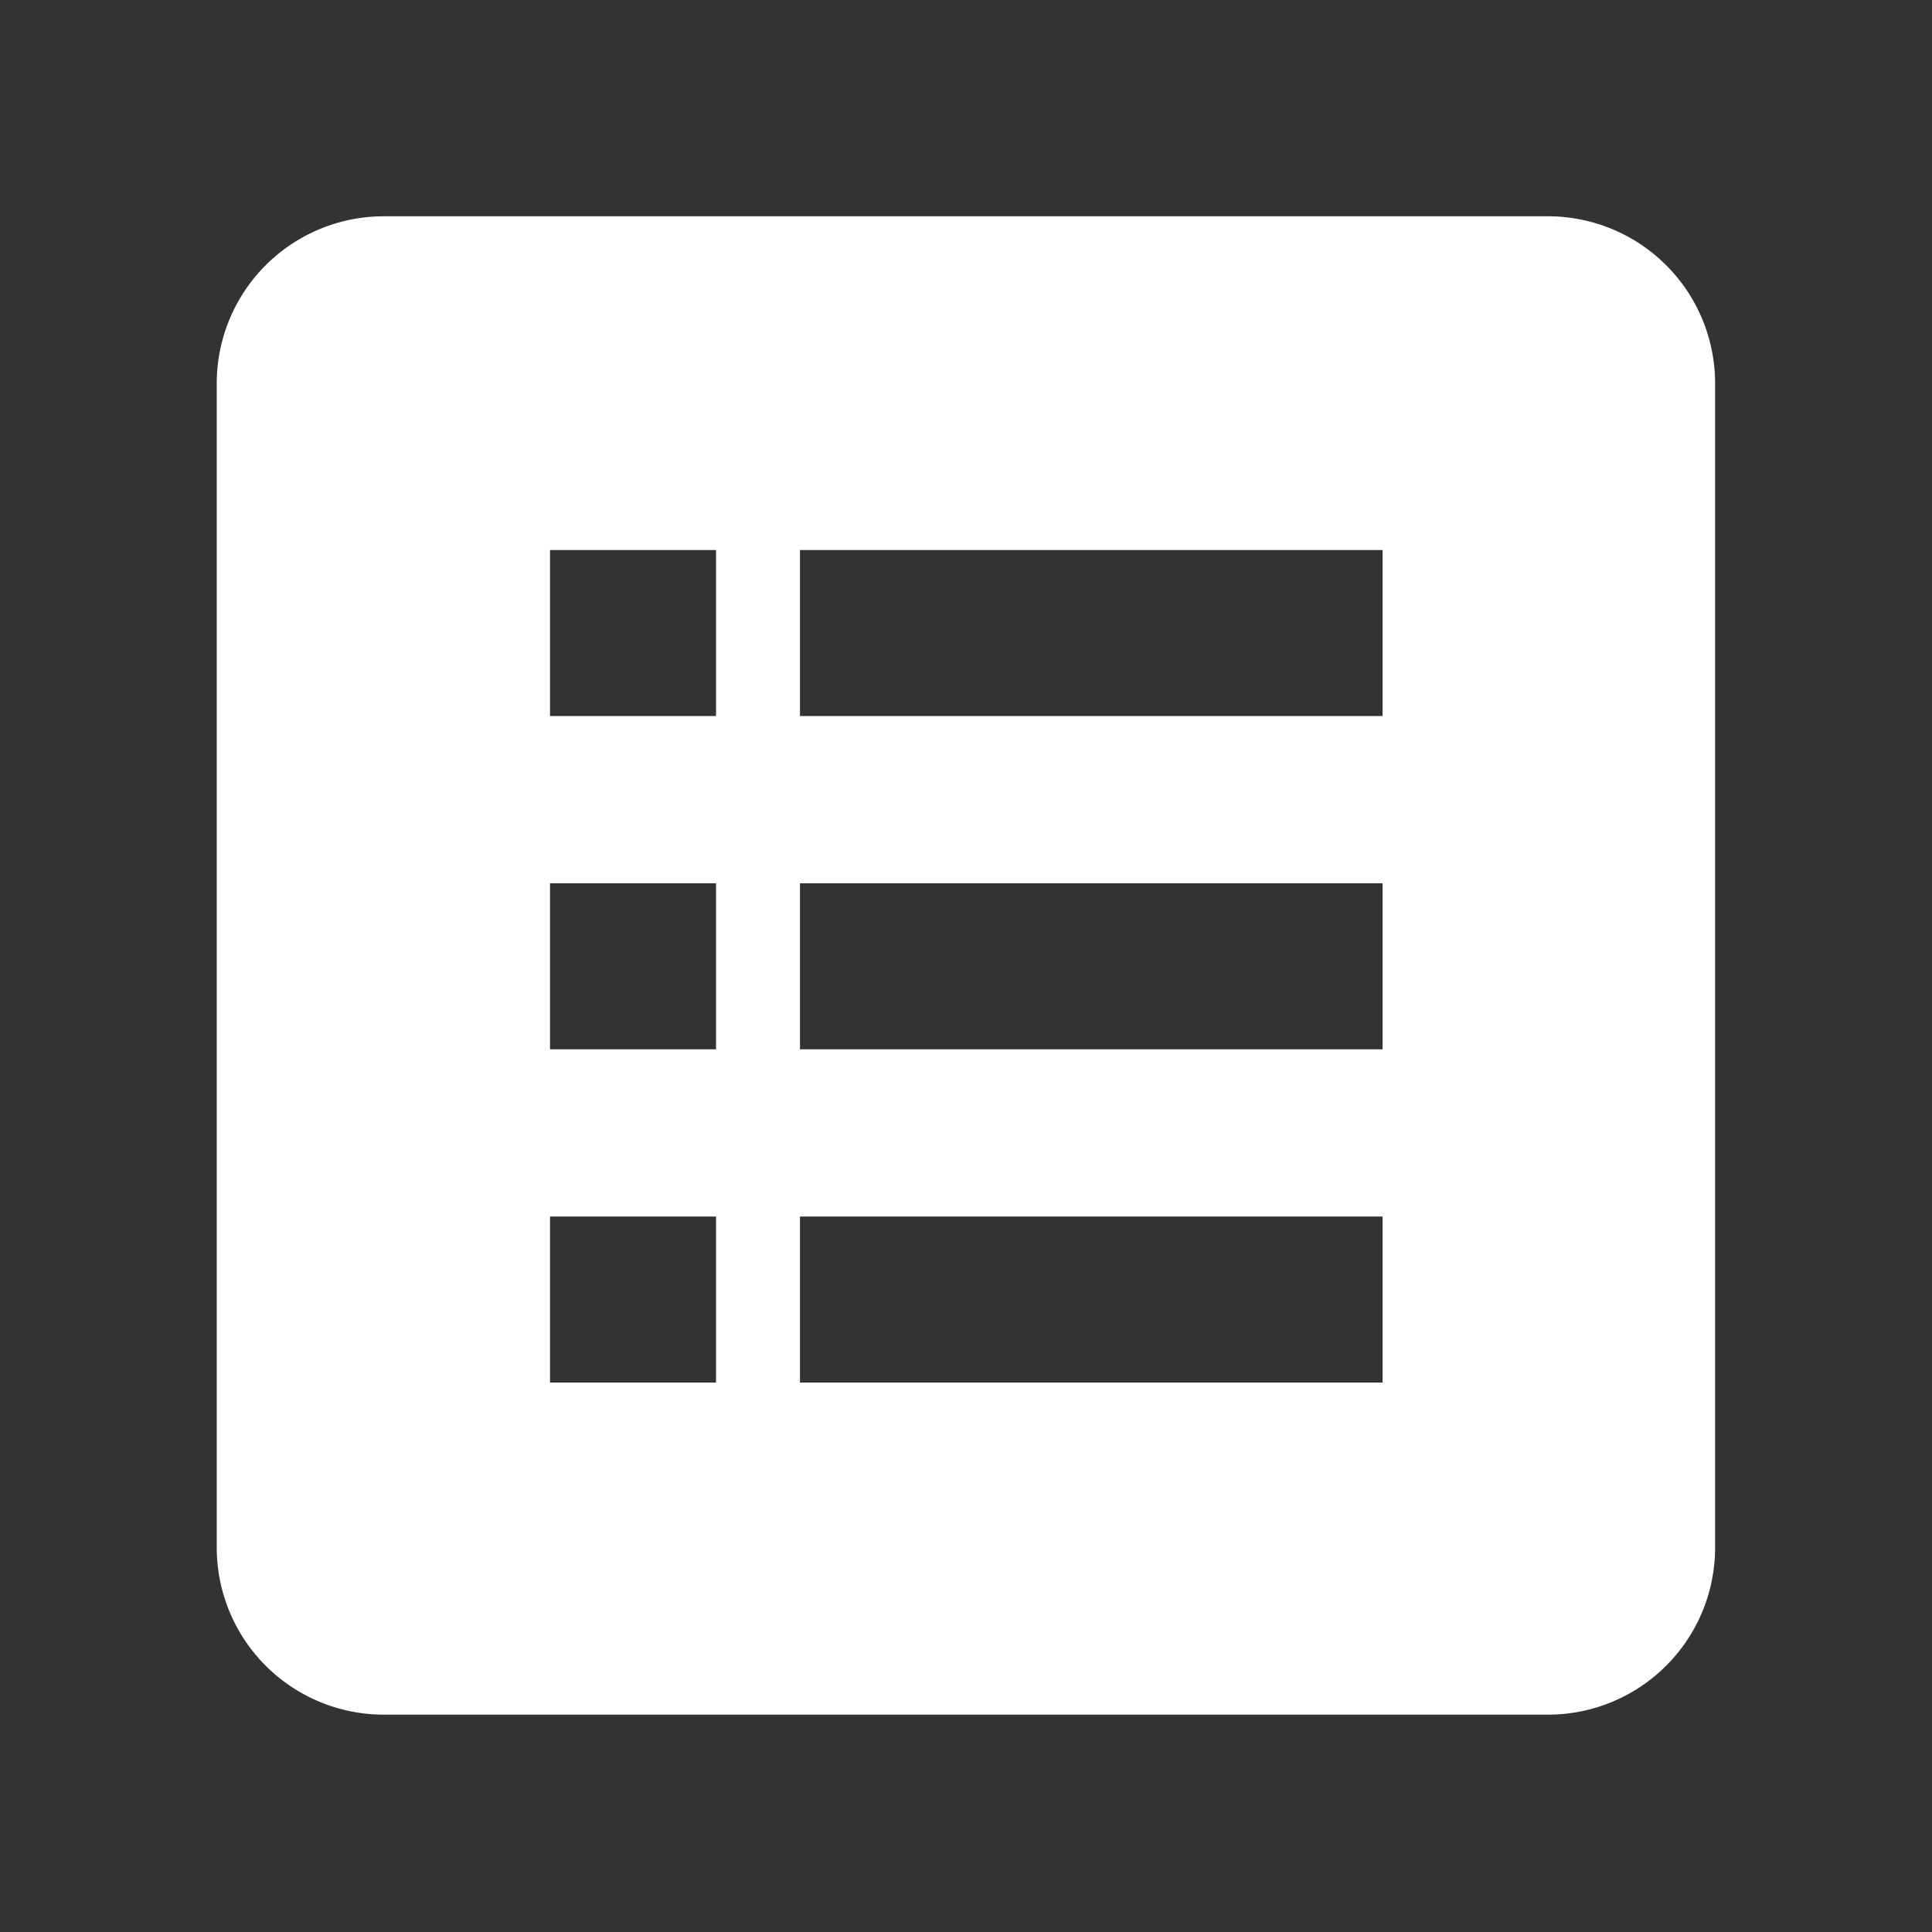
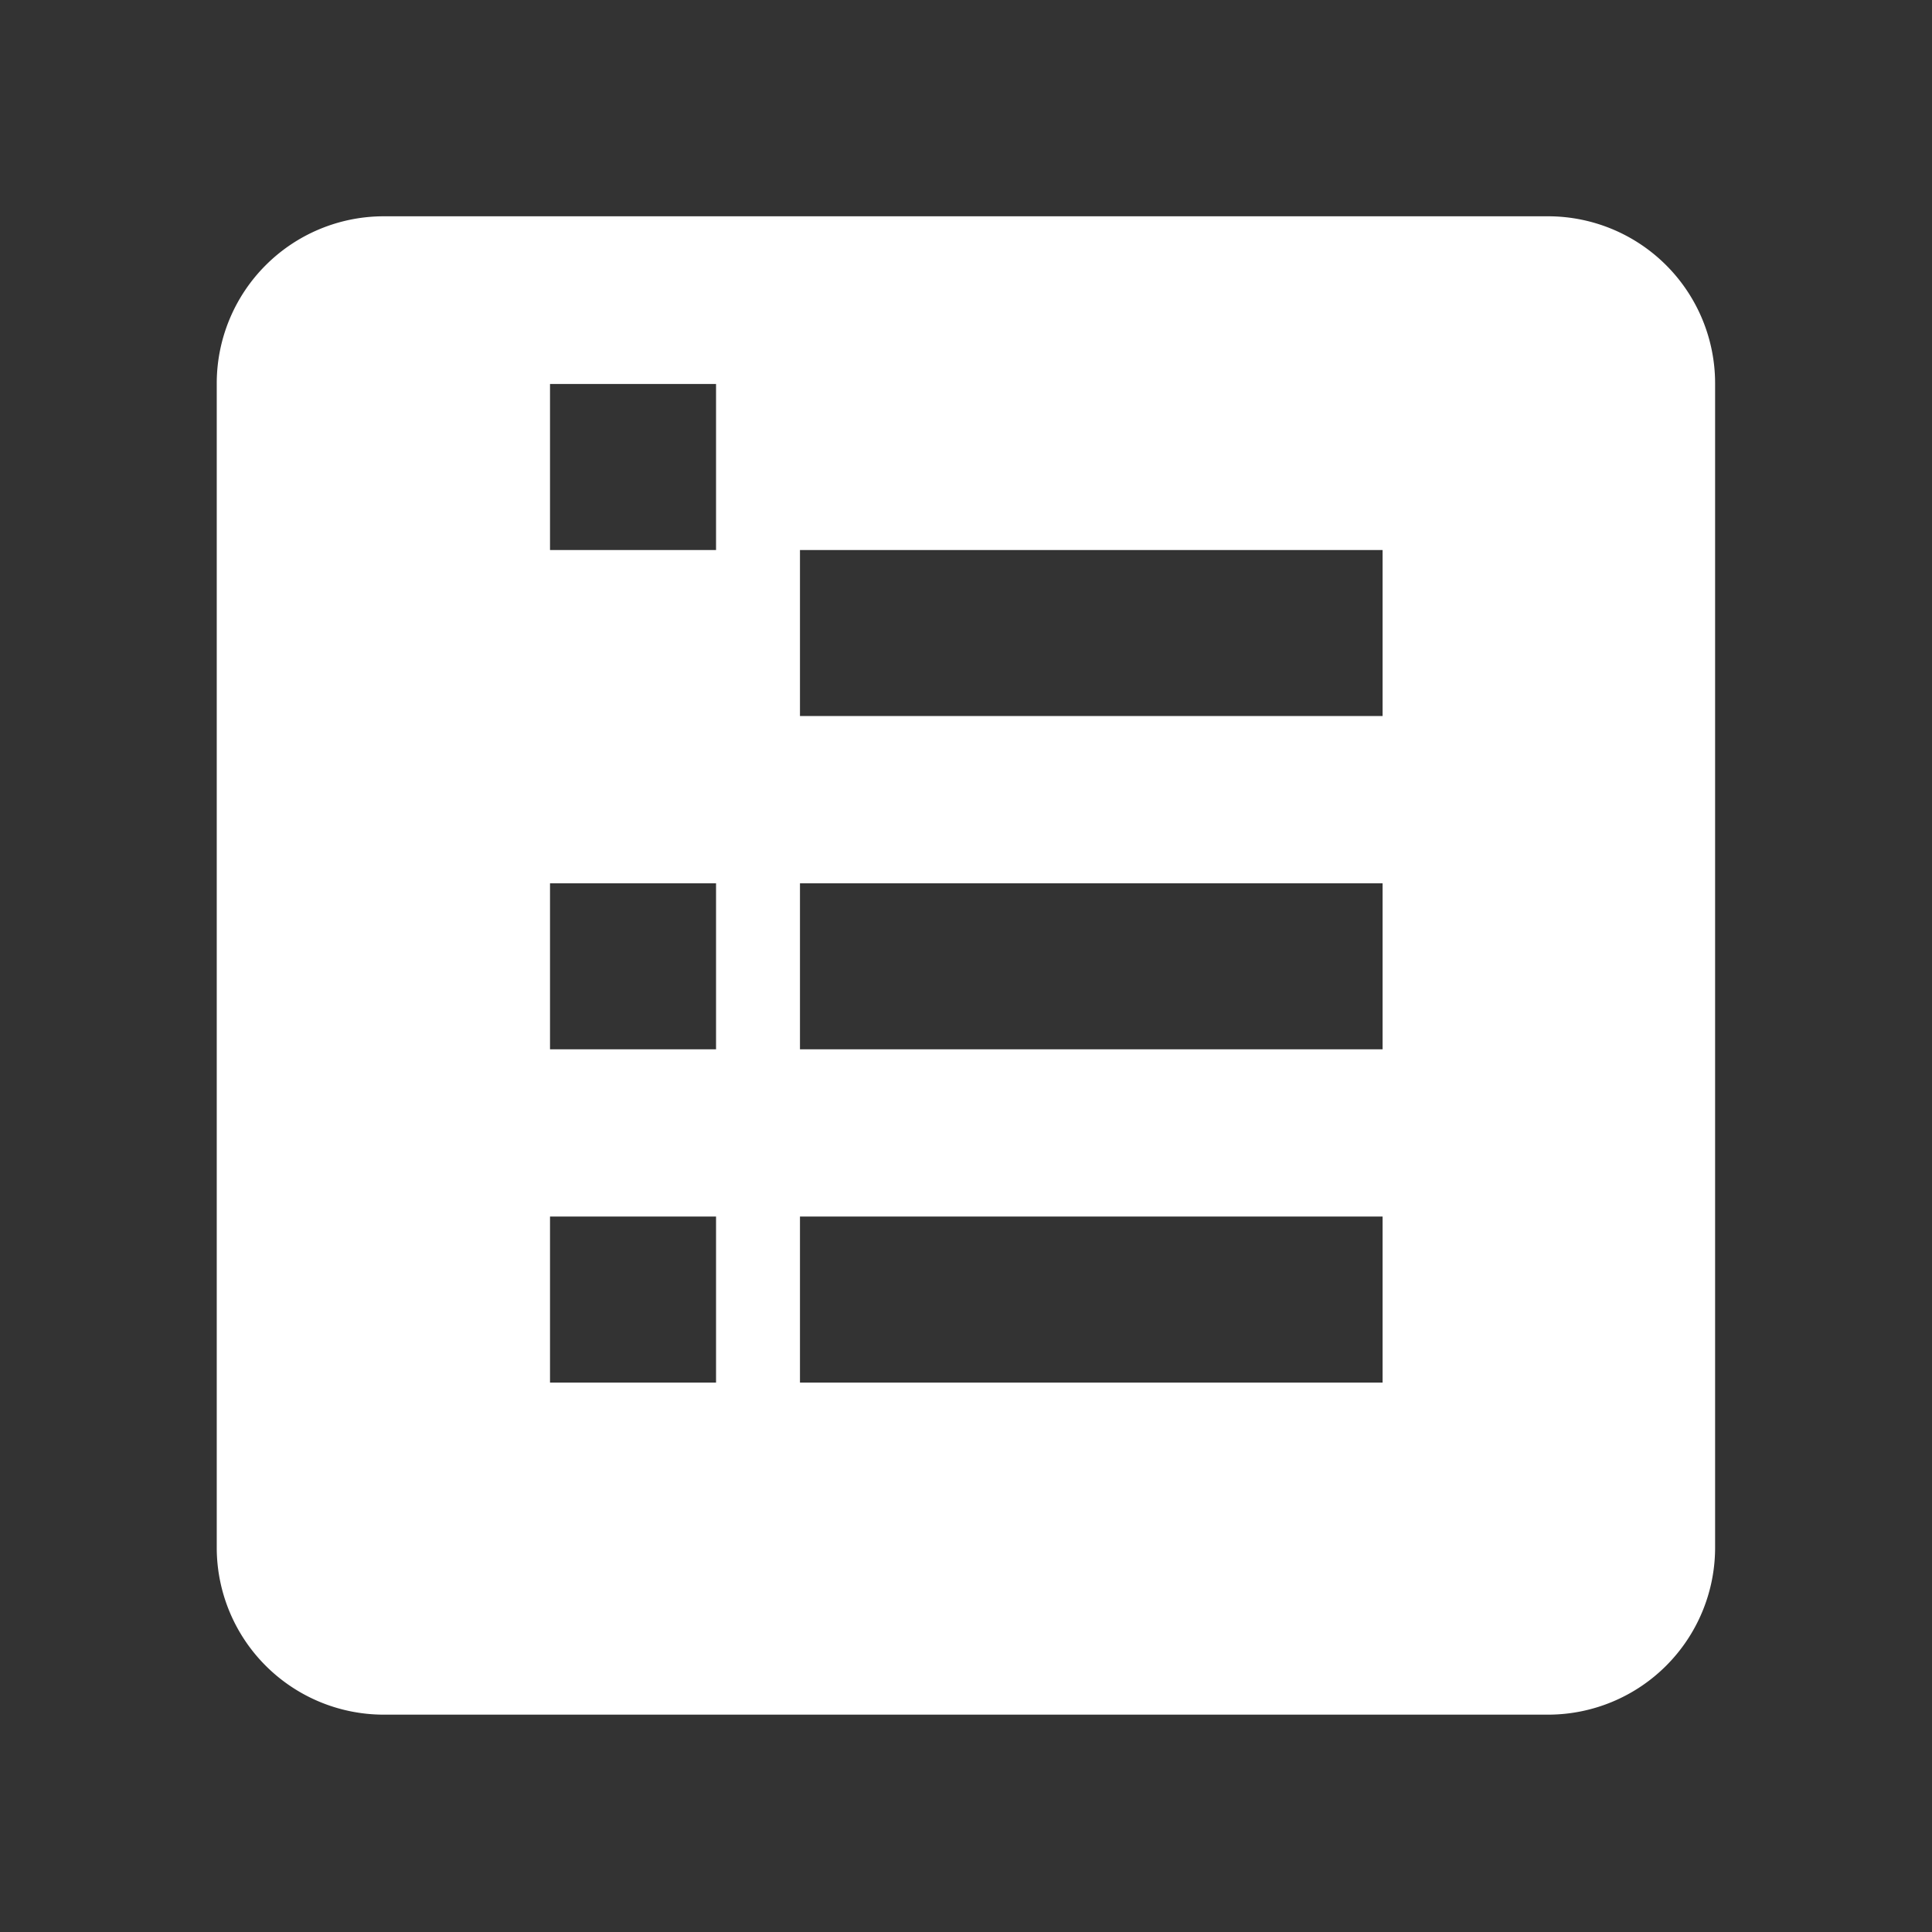
<svg xmlns="http://www.w3.org/2000/svg" id="Capa_1" data-name="Capa 1" viewBox="0 0 128 128">
  <rect x="0" y="0" width="128" height="128" fill="#333333" stroke="none" />
  <defs>
    <style>.cls-1{fill:#fff;}</style>
  </defs>
  <title>Icons</title>
-   <path class="cls-1" d="M102.63,14.33H25.36a11.07,11.07,0,0,0-11,11v77.27a11.07,11.07,0,0,0,11,11h77.27a11.07,11.07,0,0,0,11-11V25.36A11.07,11.07,0,0,0,102.63,14.33ZM47.44,91.6h-11v-11h11Zm0-22.08h-11v-11h11Zm0-22.08h-11v-11h11ZM91.6,91.6H53v-11H91.6Zm0-22.08H53v-11H91.6Zm0-22.08H53v-11H91.6Z" />
+   <path class="cls-1" d="M102.63,14.33H25.36a11.07,11.07,0,0,0-11,11v77.27a11.07,11.07,0,0,0,11,11h77.27a11.07,11.07,0,0,0,11-11V25.36A11.07,11.07,0,0,0,102.63,14.33ZM47.44,91.6h-11v-11h11Zm0-22.08h-11v-11h11m0-22.08h-11v-11h11ZM91.6,91.6H53v-11H91.6Zm0-22.08H53v-11H91.6Zm0-22.08H53v-11H91.6Z" />
</svg>